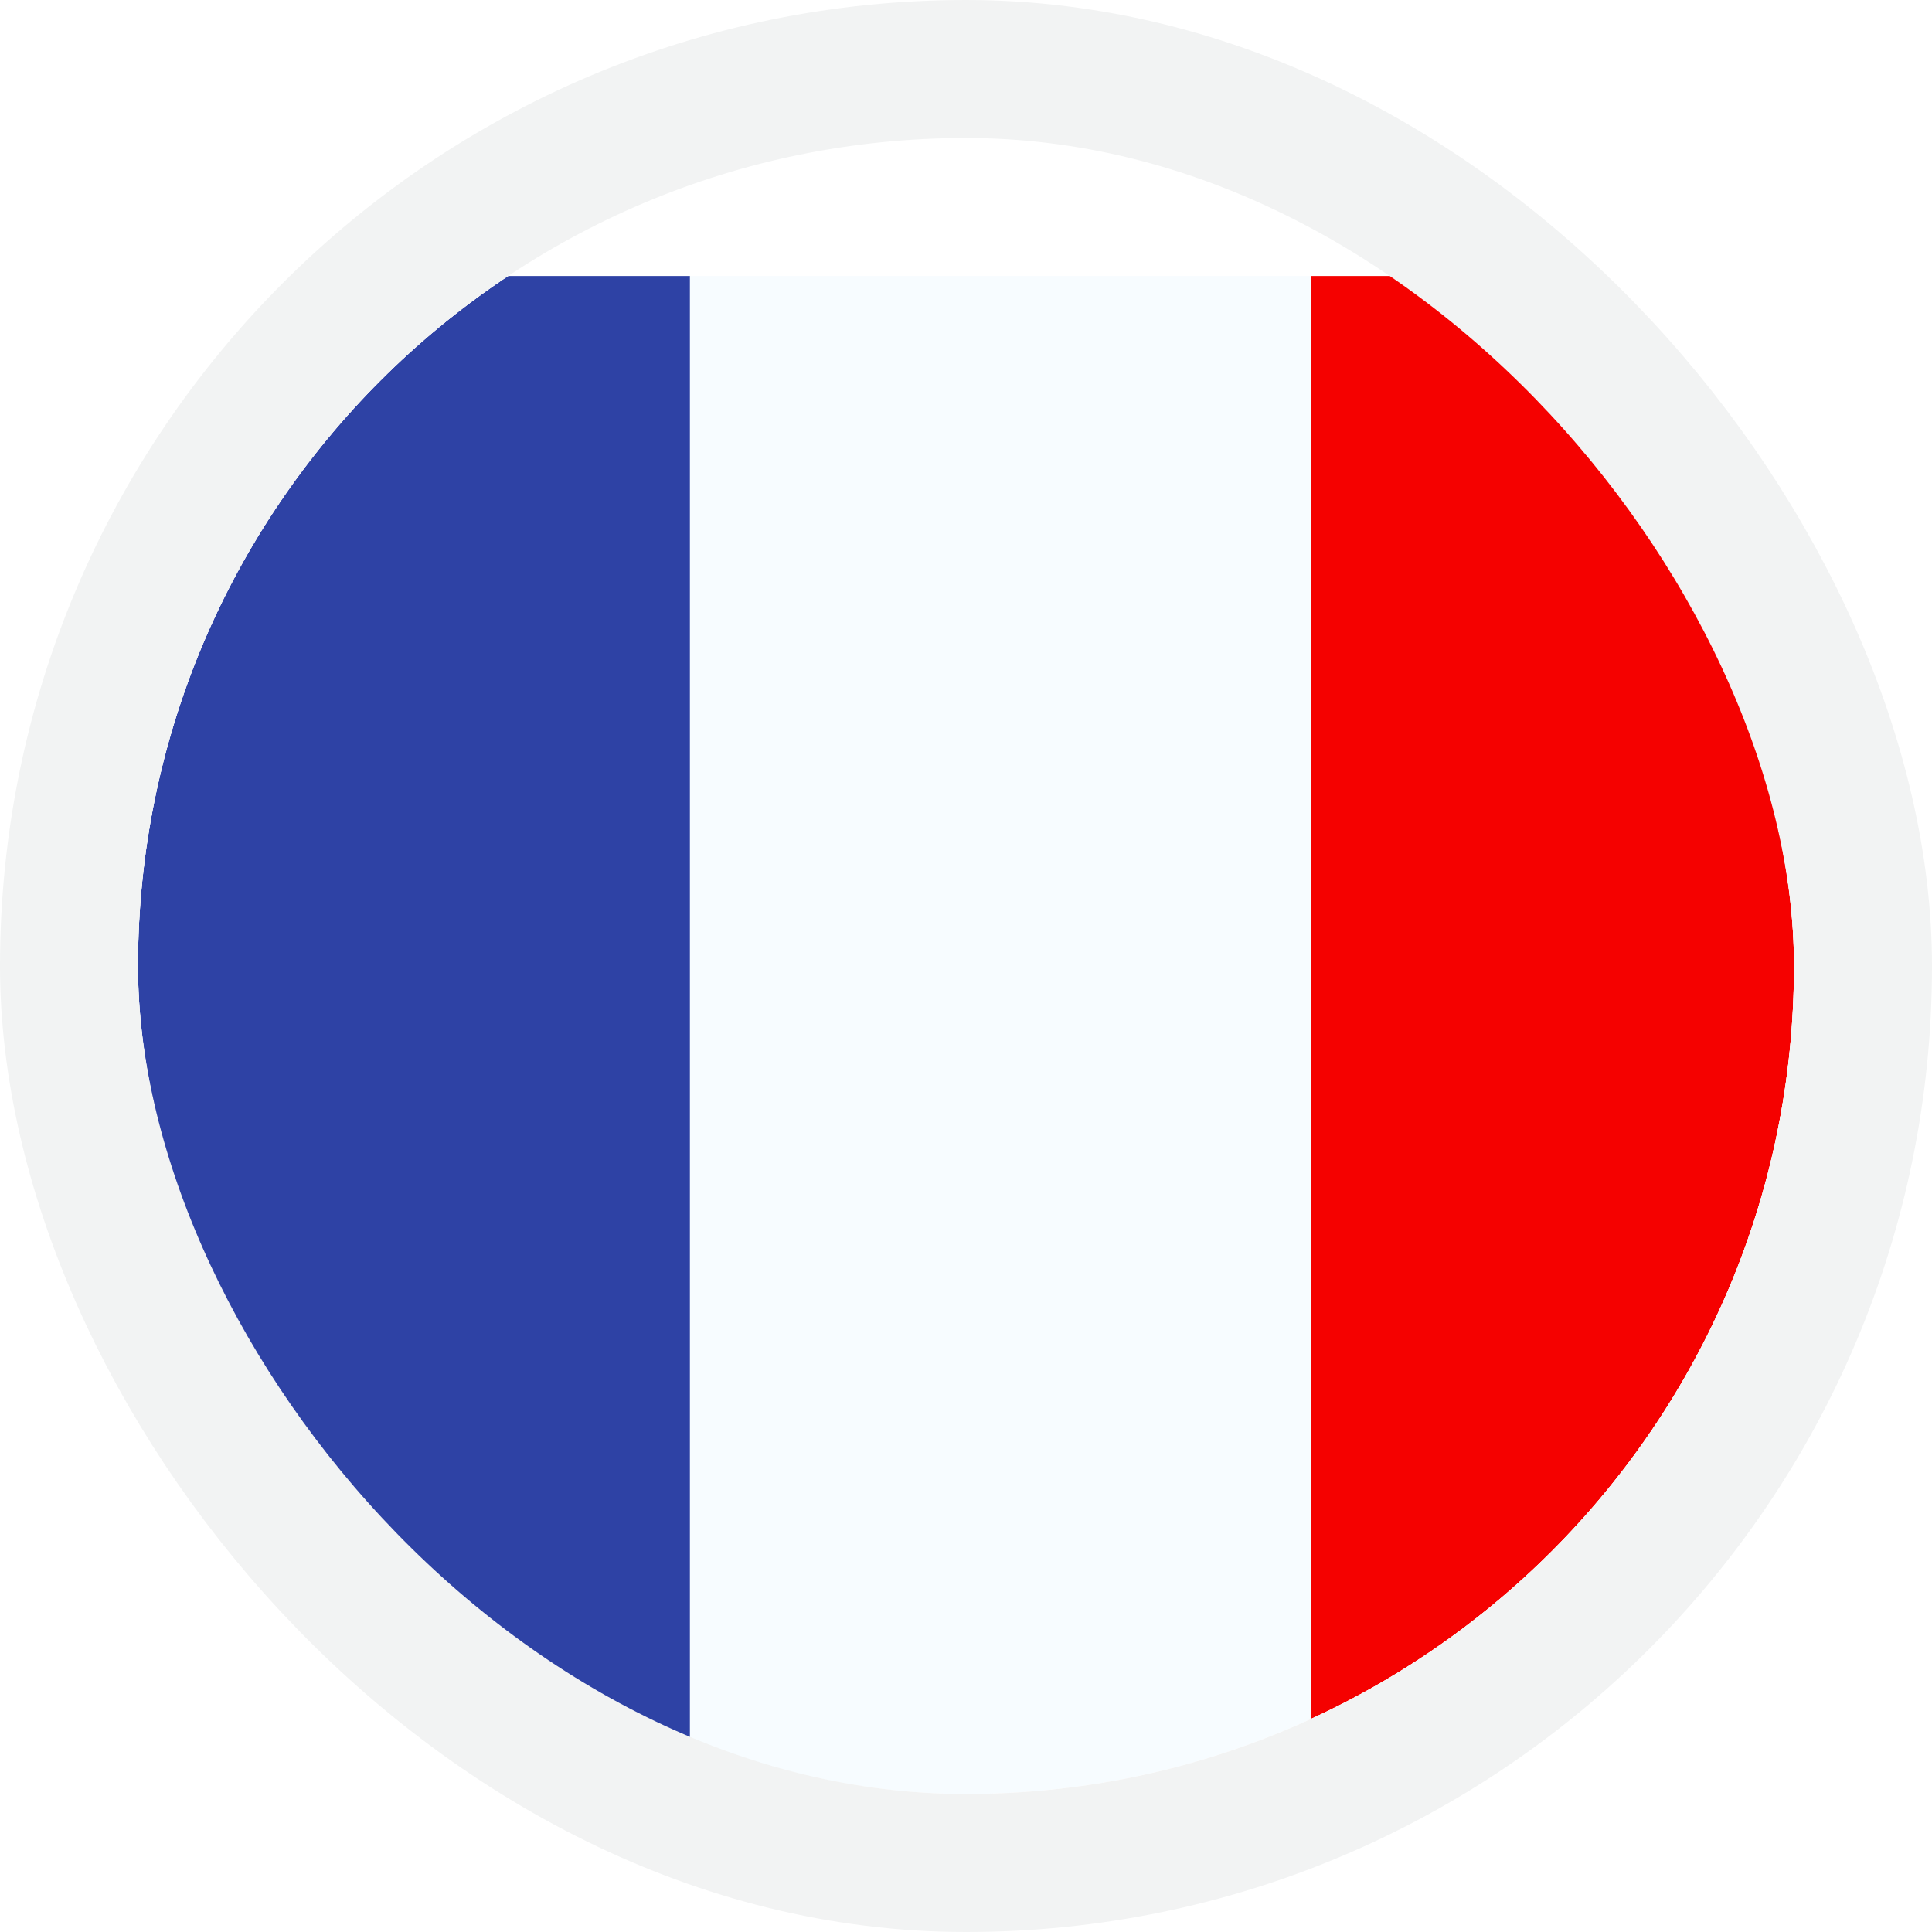
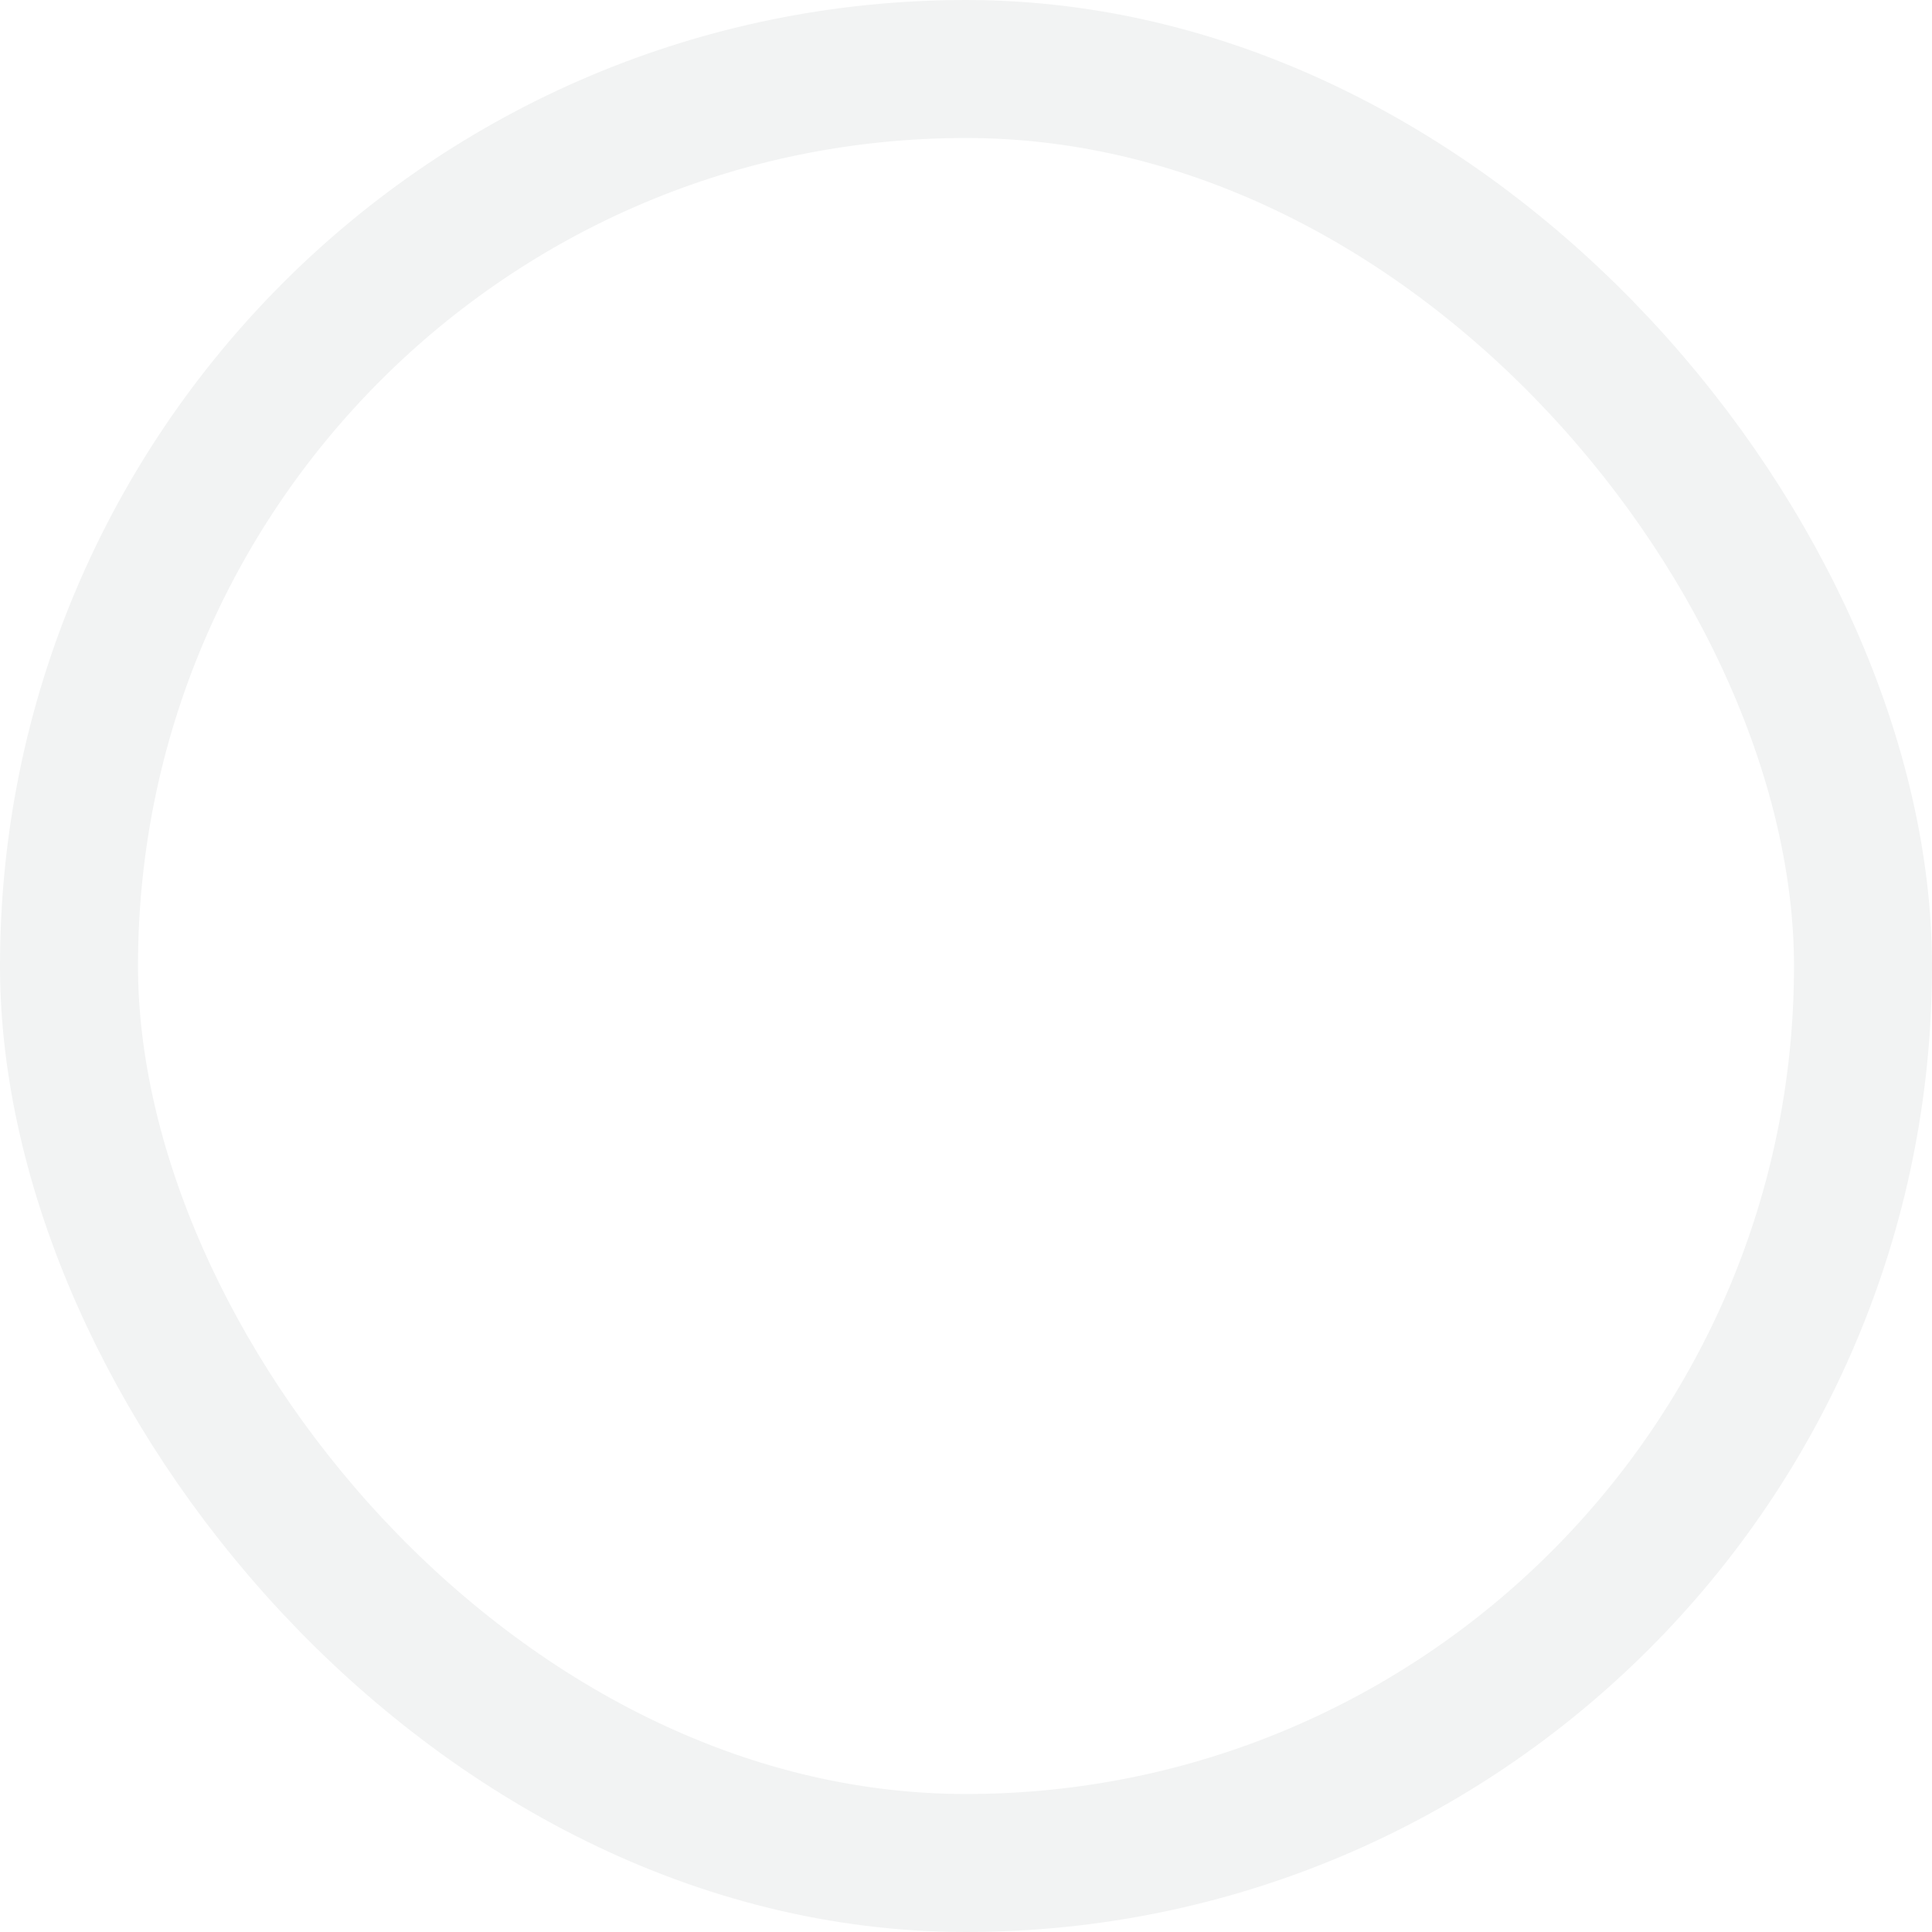
<svg xmlns="http://www.w3.org/2000/svg" width="28" height="28" viewBox="0 0 28 28" fill="none">
  <g clip-path="url(#clip0_3784_8678)">
    <g clip-path="url(#clip1_3784_8678)">
      <g filter="url(#filter0_dd_3784_8678)">
        <path fill-rule="evenodd" clip-rule="evenodd" d="M19 2H31V26H19V2Z" fill="#F50100" />
        <path fill-rule="evenodd" clip-rule="evenodd" d="M-2 2H10V26H-2V2Z" fill="#2E42A5" />
-         <path fill-rule="evenodd" clip-rule="evenodd" d="M10 2H19V26H10V2Z" fill="#F7FCFF" />
      </g>
    </g>
  </g>
  <rect x="1" y="1" width="26" height="26" rx="13" stroke="#F2F3F3" stroke-width="2" />
  <defs>
    <filter id="filter0_dd_3784_8678" x="-7" y="0" width="42" height="30" filterUnits="userSpaceOnUse" color-interpolation-filters="sRGB">
      <feFlood flood-opacity="0" result="BackgroundImageFix" />
      <feColorMatrix in="SourceAlpha" type="matrix" values="0 0 0 0 0 0 0 0 0 0 0 0 0 0 0 0 0 0 127 0" result="hardAlpha" />
      <feOffset dy="1" />
      <feGaussianBlur stdDeviation="1.5" />
      <feComposite in2="hardAlpha" operator="out" />
      <feColorMatrix type="matrix" values="0 0 0 0 0 0 0 0 0 0 0 0 0 0 0 0 0 0 0.1 0" />
      <feBlend mode="normal" in2="BackgroundImageFix" result="effect1_dropShadow_3784_8678" />
      <feColorMatrix in="SourceAlpha" type="matrix" values="0 0 0 0 0 0 0 0 0 0 0 0 0 0 0 0 0 0 127 0" result="hardAlpha" />
      <feMorphology radius="1" operator="erode" in="SourceAlpha" result="effect2_dropShadow_3784_8678" />
      <feOffset dy="1" />
      <feGaussianBlur stdDeviation="1" />
      <feComposite in2="hardAlpha" operator="out" />
      <feColorMatrix type="matrix" values="0 0 0 0 0 0 0 0 0 0 0 0 0 0 0 0 0 0 0.1 0" />
      <feBlend mode="normal" in2="effect1_dropShadow_3784_8678" result="effect2_dropShadow_3784_8678" />
      <feBlend mode="normal" in="SourceGraphic" in2="effect2_dropShadow_3784_8678" result="shape" />
    </filter>
    <clipPath id="clip0_3784_8678">
-       <rect x="2" y="2" width="24" height="24" rx="12" fill="white" />
-     </clipPath>
+       </clipPath>
    <clipPath id="clip1_3784_8678">
-       <rect x="2" y="2" width="24" height="24" rx="12" fill="white" />
-     </clipPath>
+       </clipPath>
  </defs>
</svg>